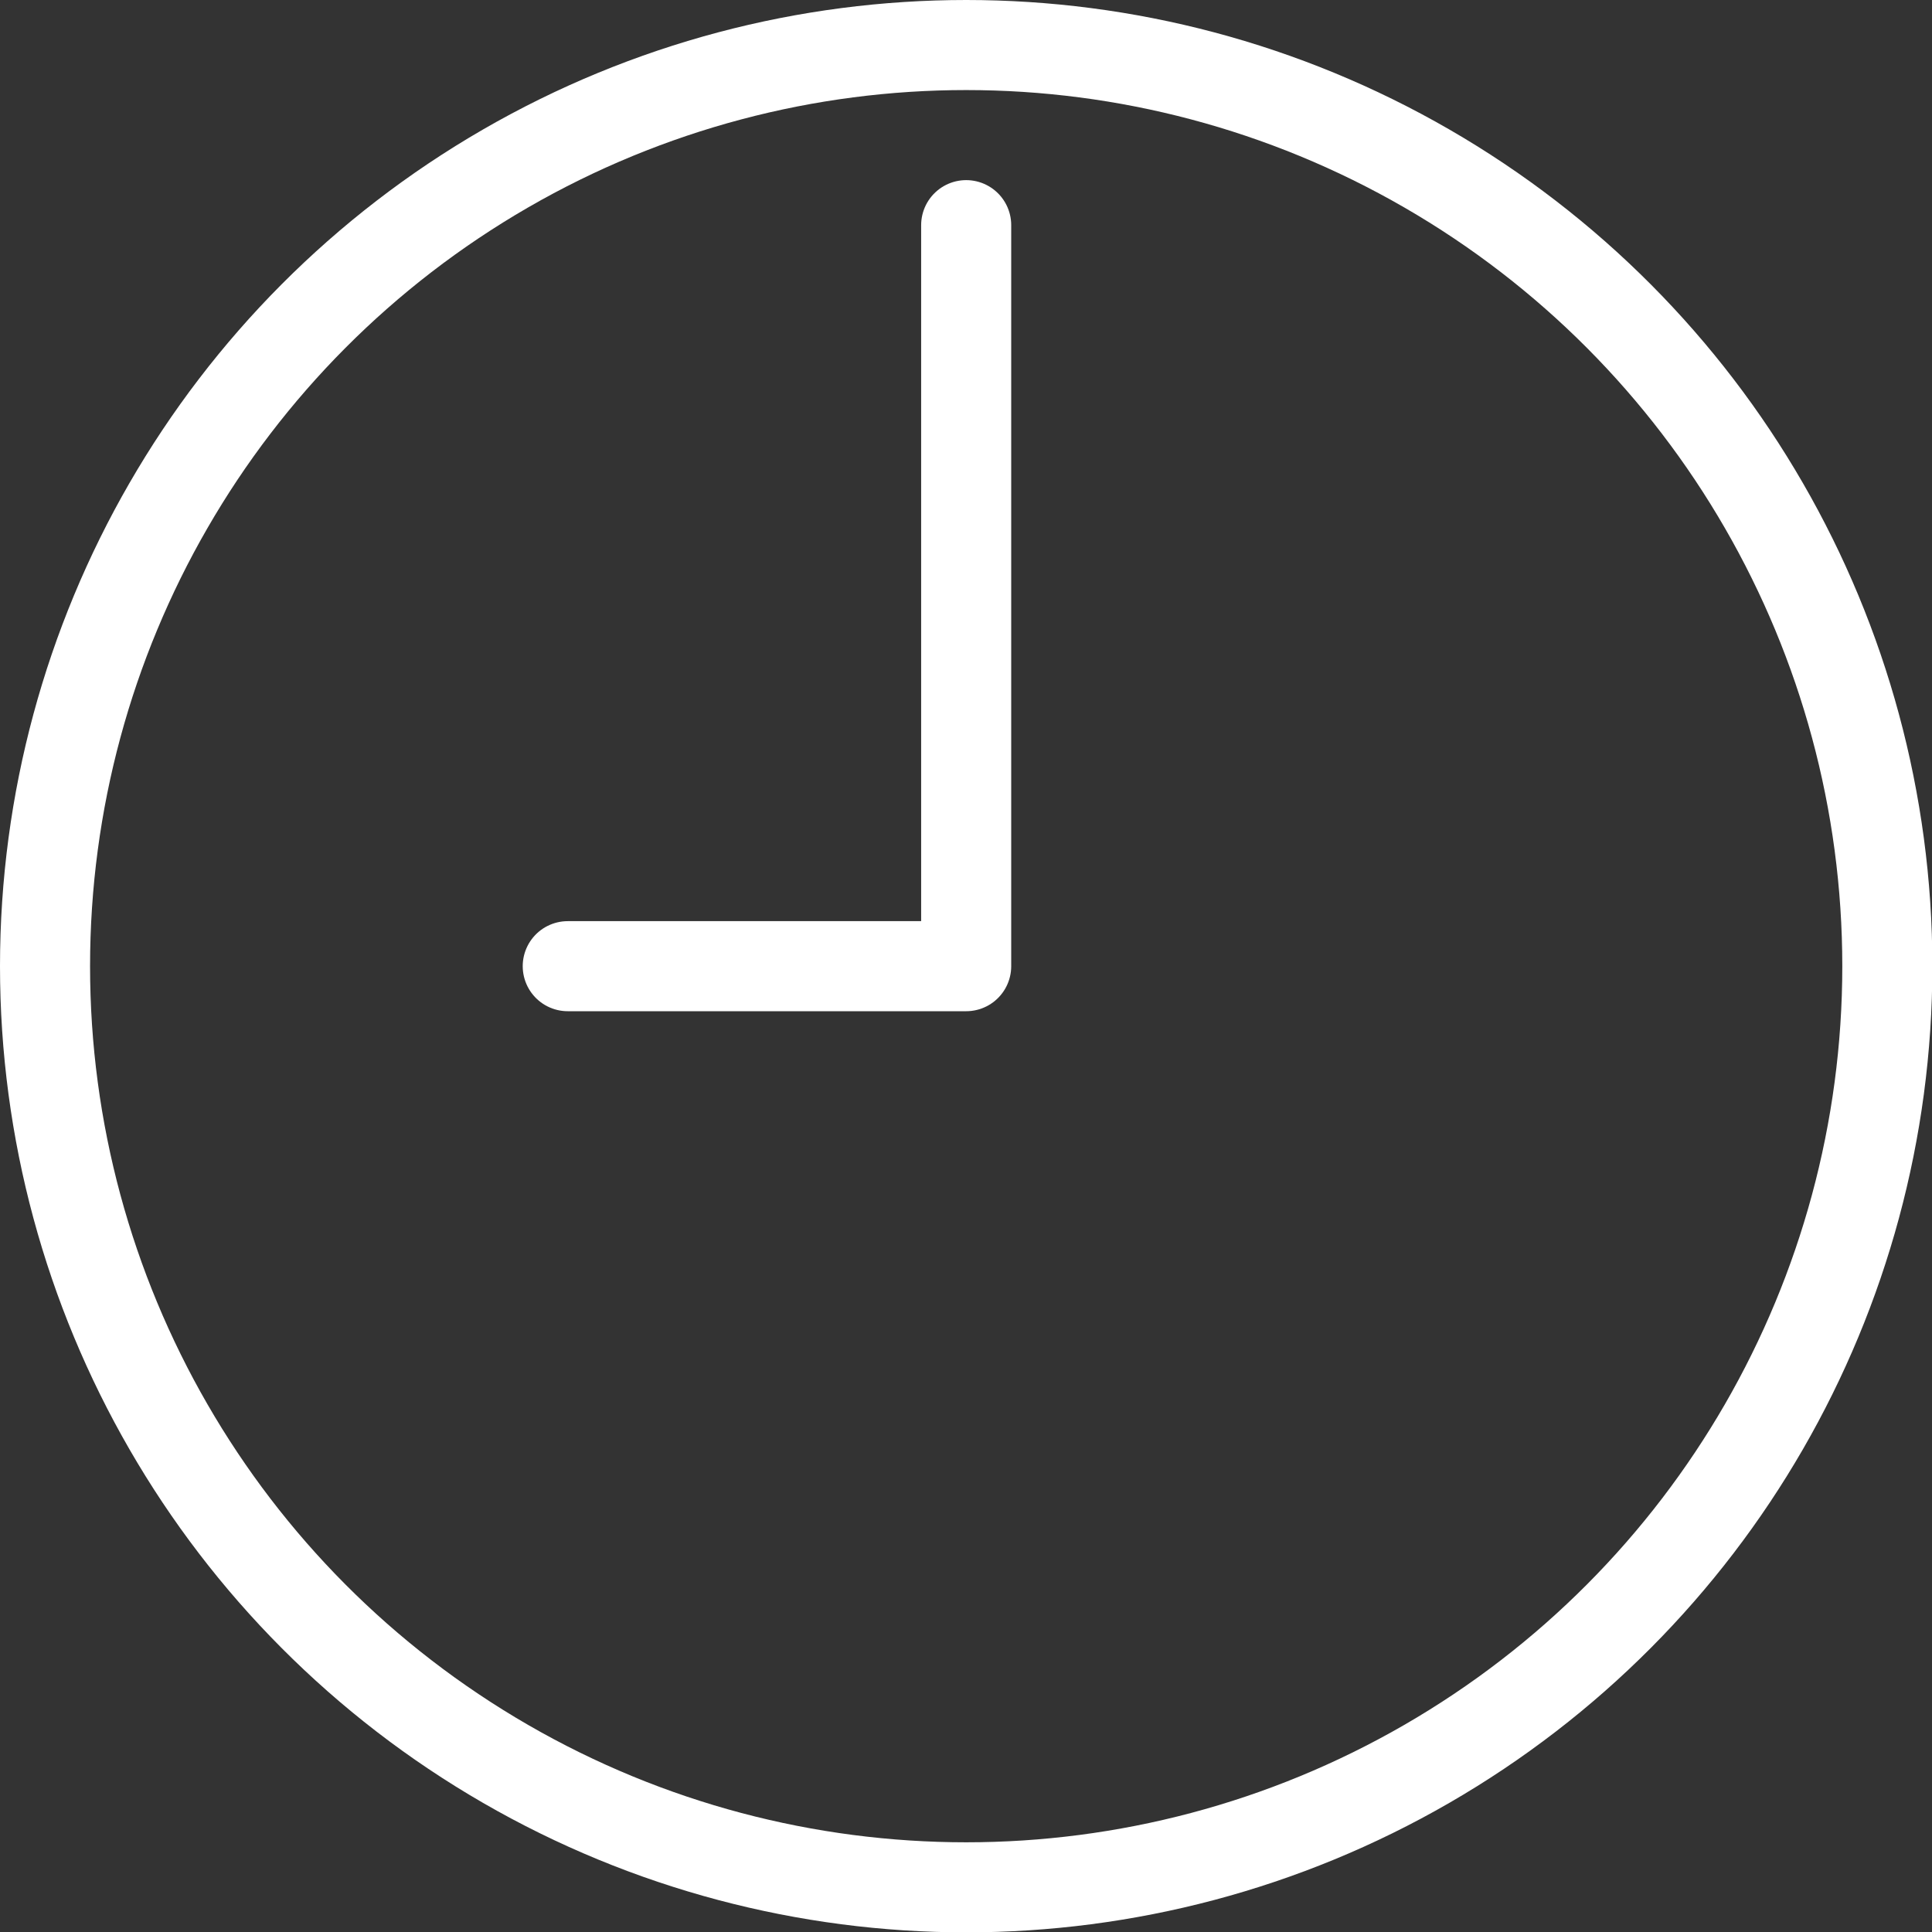
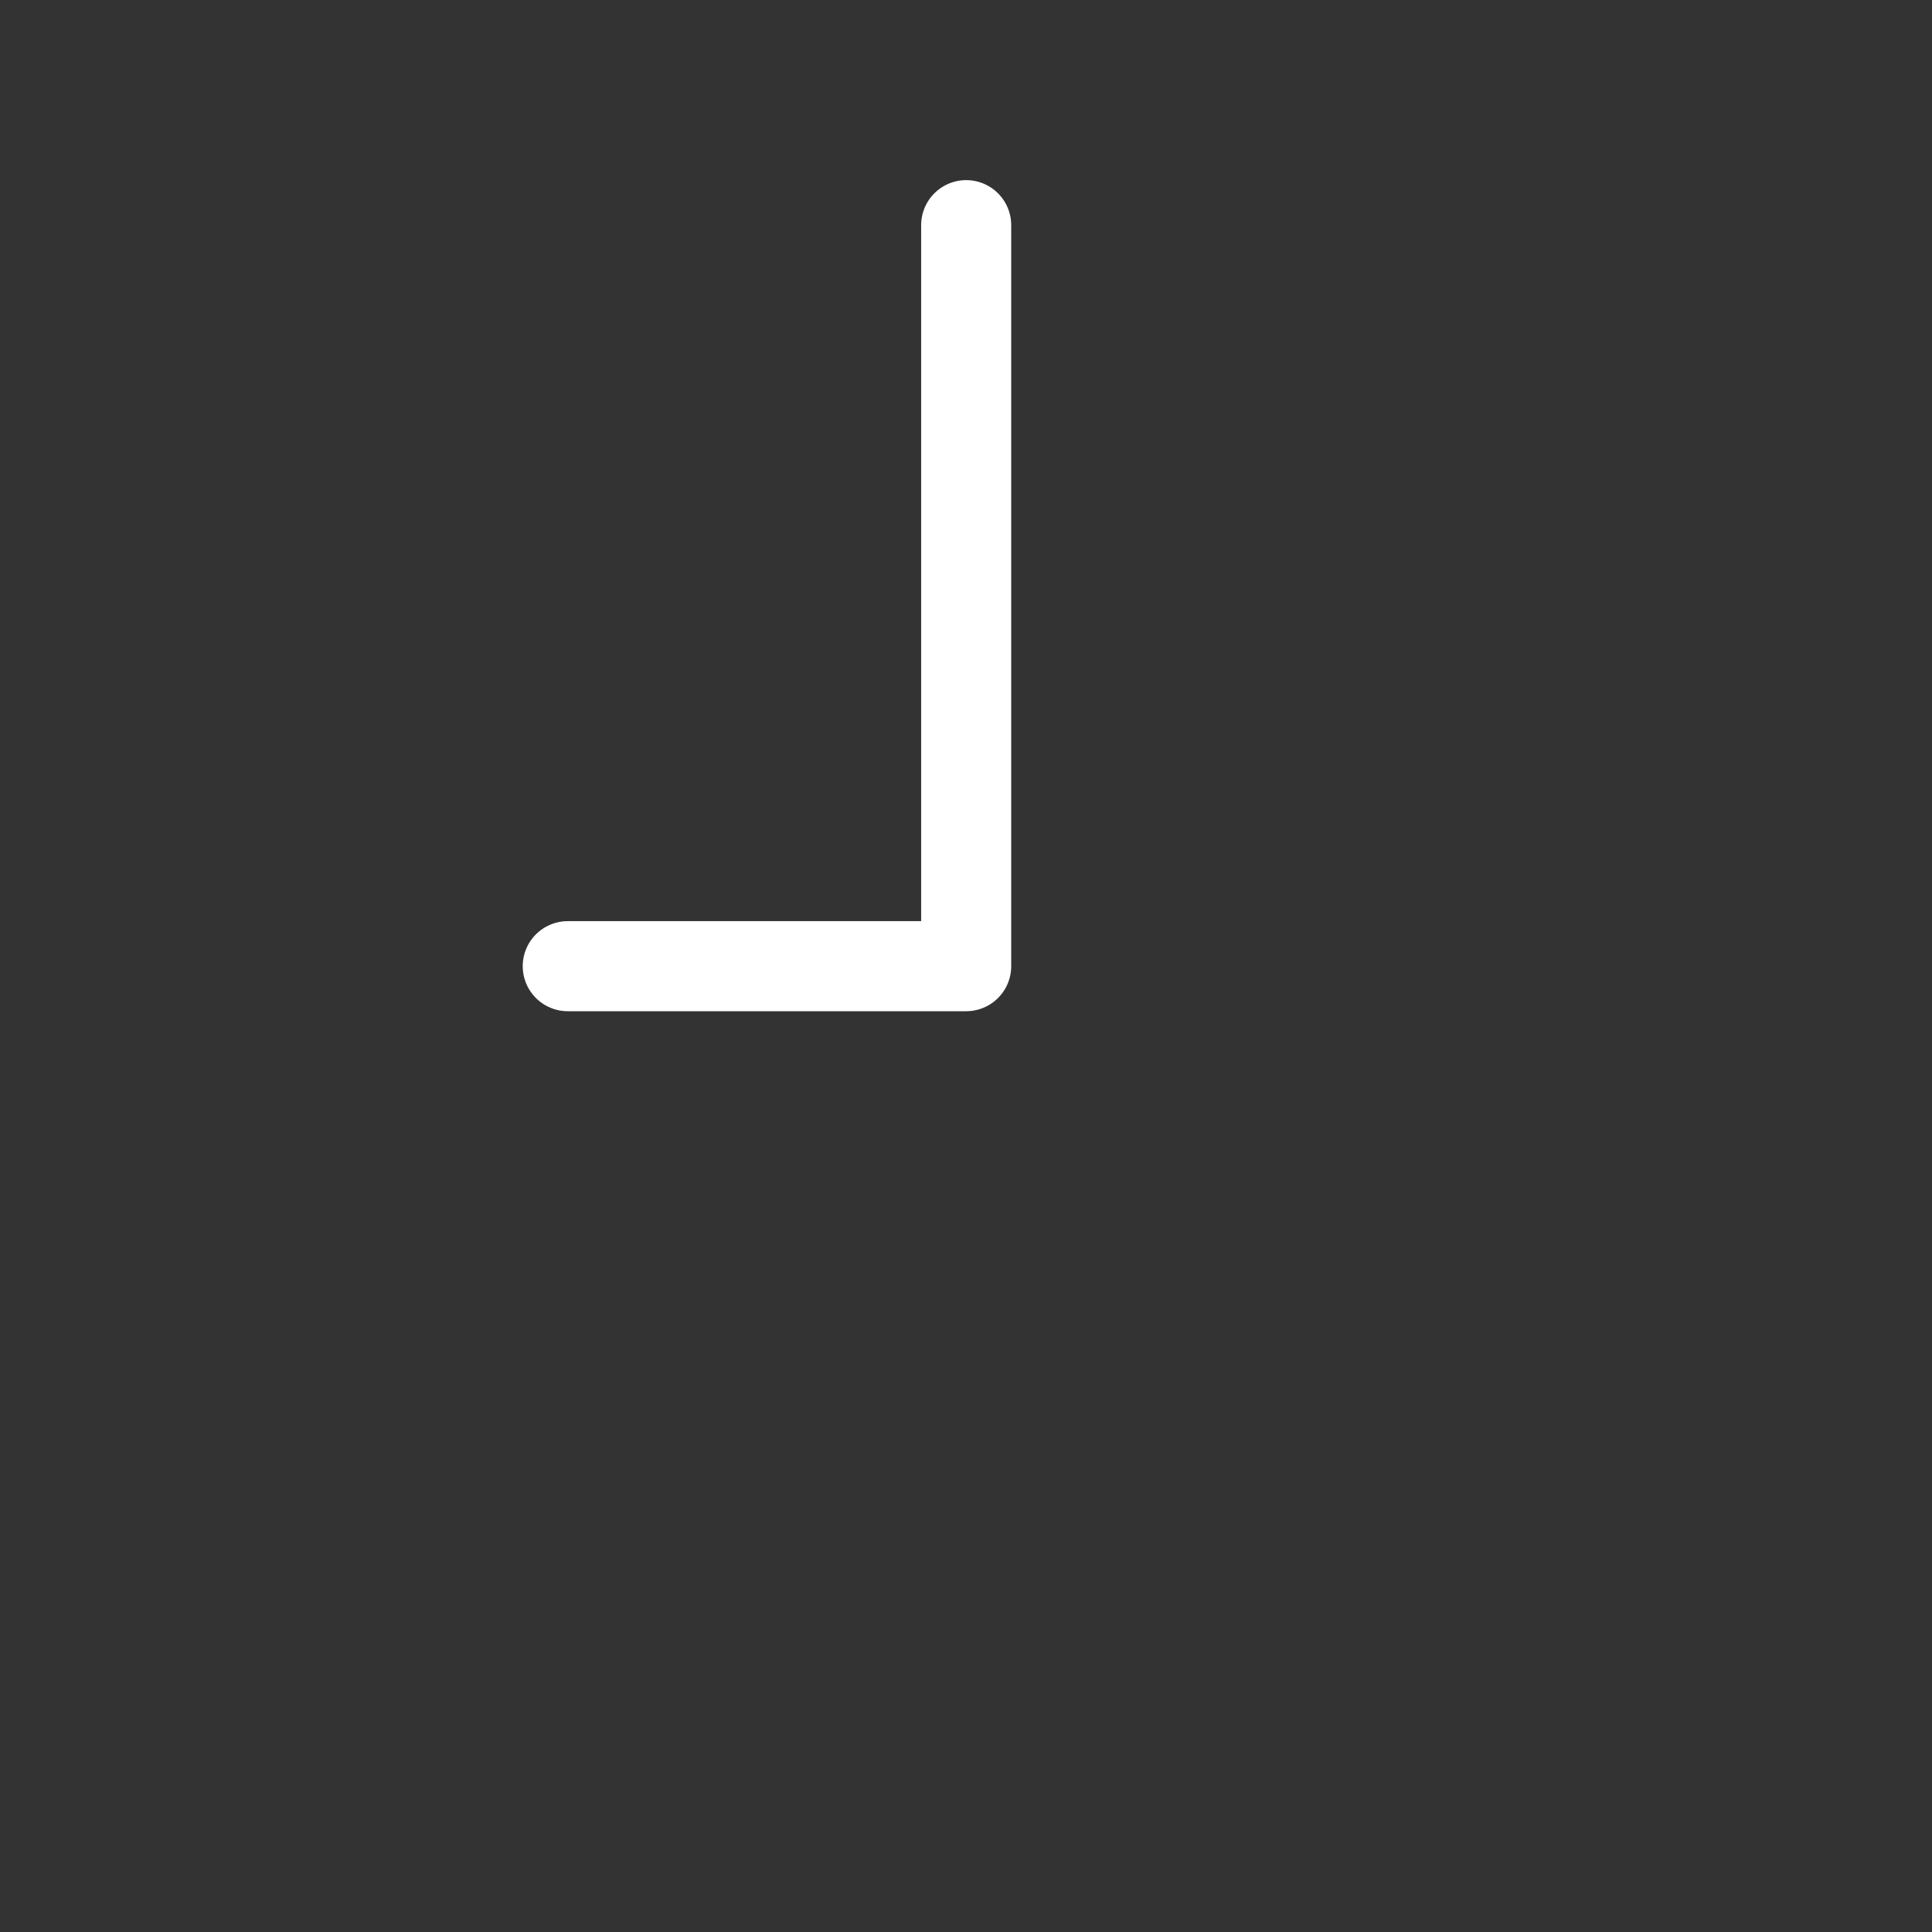
<svg xmlns="http://www.w3.org/2000/svg" width="53.63" height="53.63" viewBox="0 0 53.63 53.63">
  <rect x="0" y="0" width="53.63" height="53.63" fill="#333333" stroke="none" />
  <defs>
    <style>.cls-1{fill:none;stroke:#fff;stroke-linecap:round;stroke-linejoin:round;stroke-width:2.5px;}</style>
  </defs>
  <g id="Calque_2" data-name="Calque 2">
    <g id="Calque_3" data-name="Calque 3">
-       <circle class="cls-1" cx="26.82" cy="26.82" r="25.57" />
      <polyline class="cls-1" points="15.76 26.82 26.82 26.82 26.82 6.25" />
    </g>
  </g>
</svg>